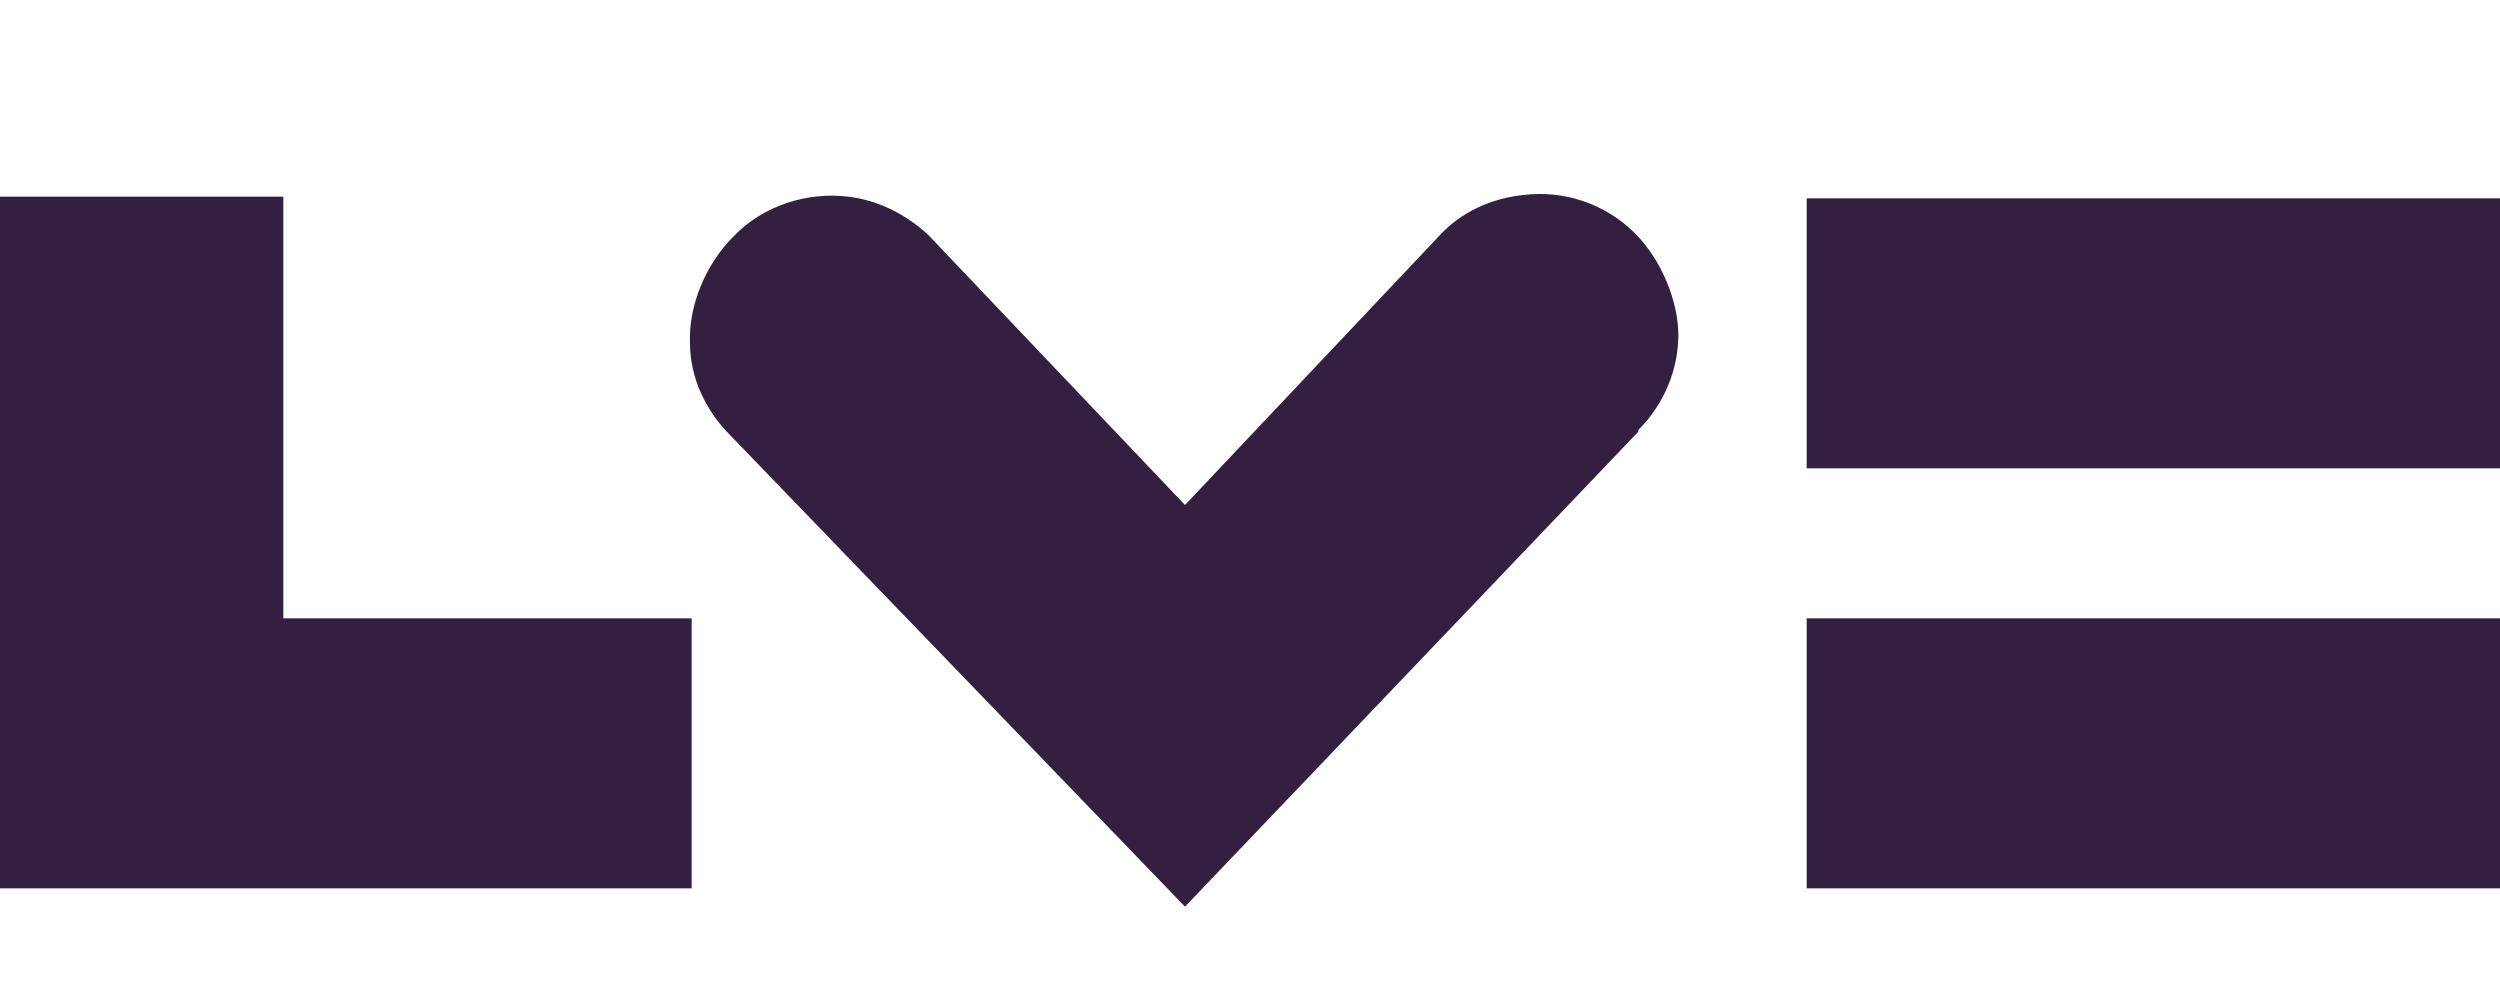
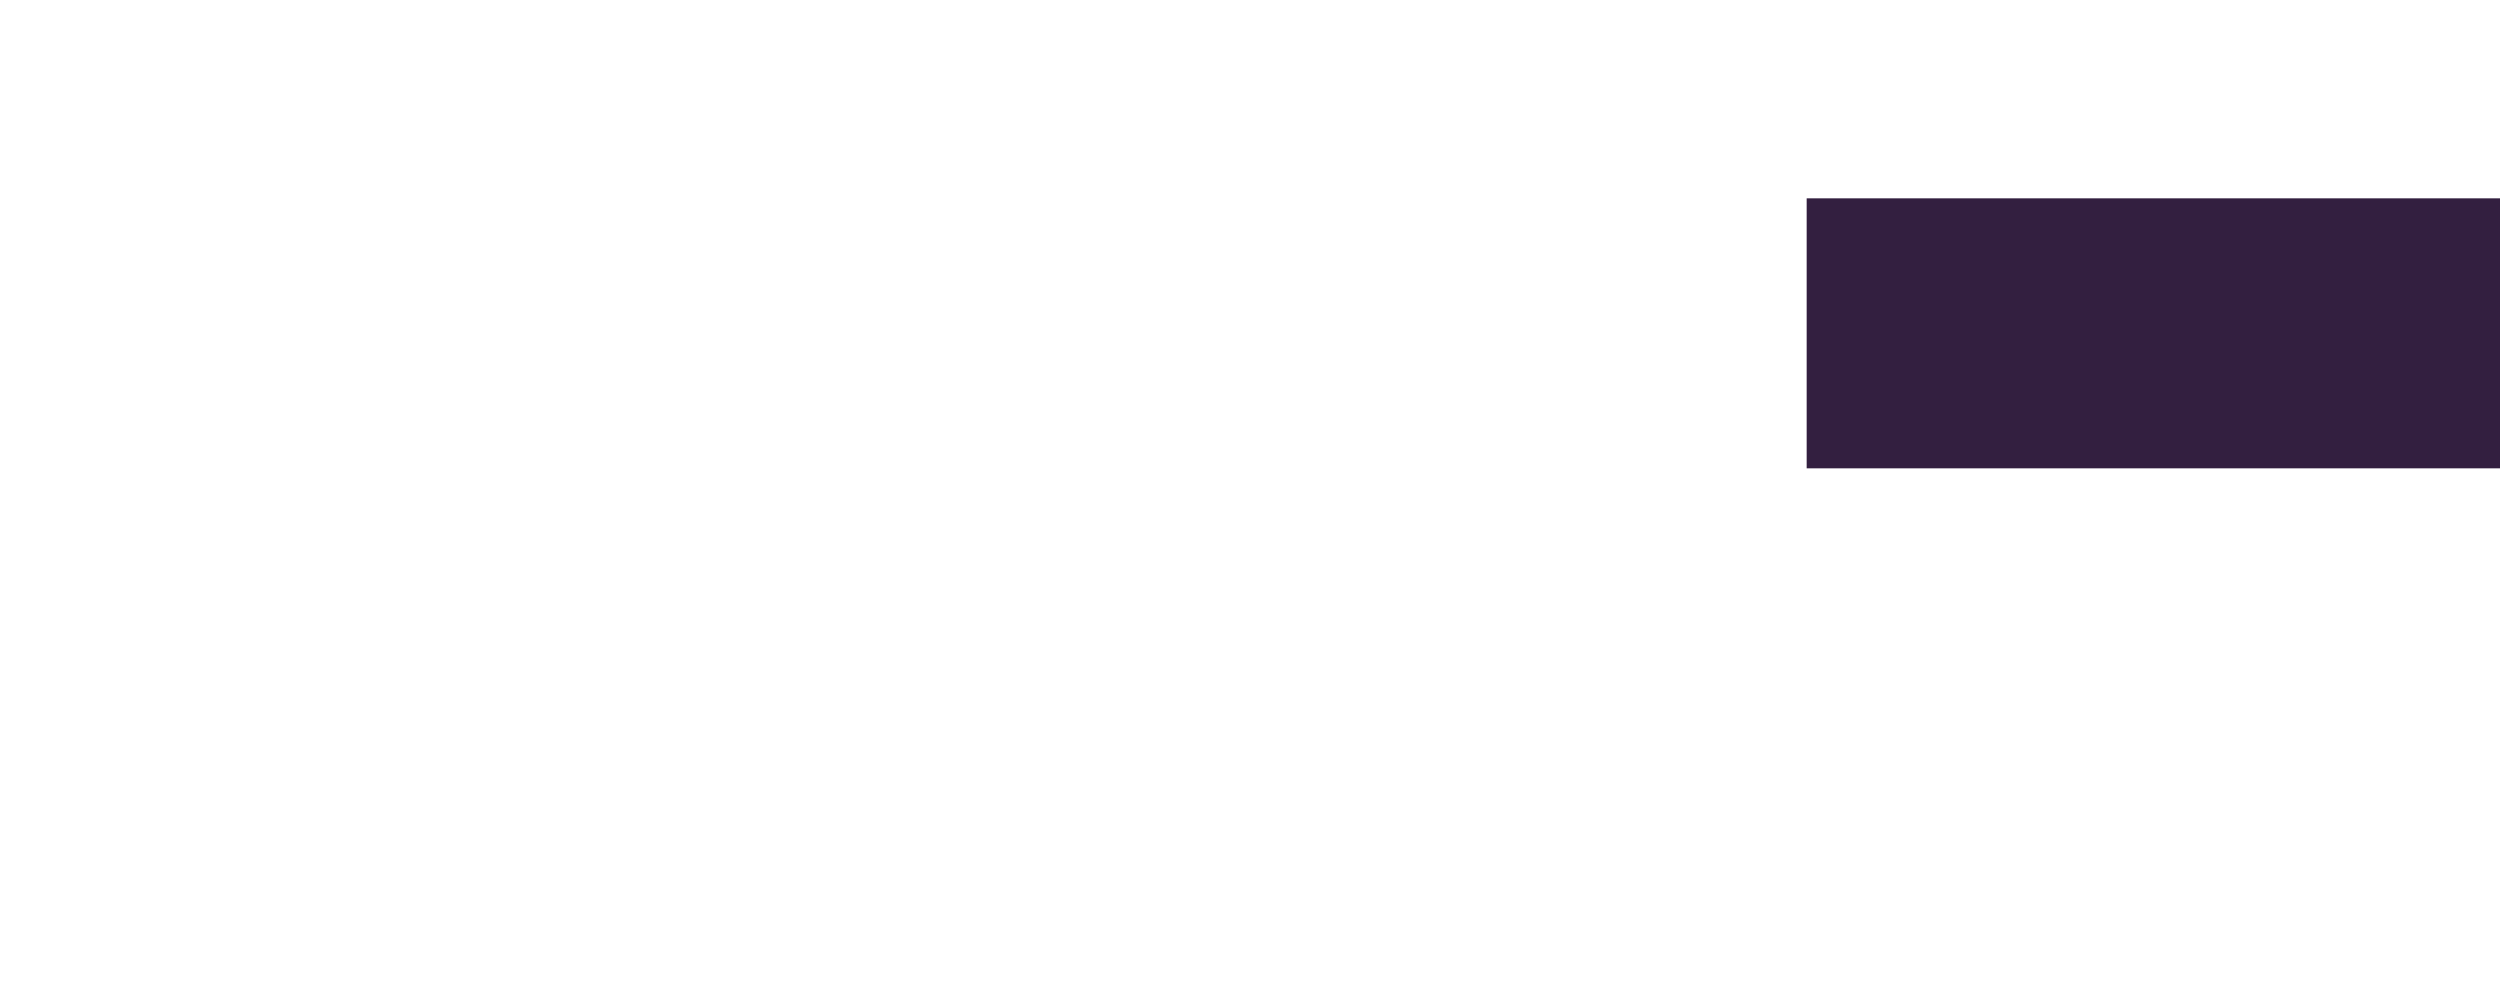
<svg xmlns="http://www.w3.org/2000/svg" id="Layer_1" version="1.1" viewBox="0 0 150 60">
  <defs>
    <style> .st0 { fill: #331f40; } </style>
  </defs>
-   <polygon class="st0" points="17 37.1 17 11.8 0 11.8 0 53.3 41.5 53.3 41.5 37.1 17 37.1" />
-   <rect class="st0" x="108.4" y="37.1" width="41.6" height="16.2" />
  <rect class="st0" x="108.4" y="11.9" width="41.6" height="16.2" />
-   <path class="st0" d="M98.3,25.8c1.6-1.6,2.4-3.7,2.4-5.7s-1-4.5-2.6-6.1c-1.8-1.8-4.3-2.6-6.7-2.3-1.9.2-3.7,1-5,2.4l-15.3,16.2-15.4-16.2c-1.4-1.3-3.1-2.1-4.8-2.3-2.4-.3-5.1.5-6.9,2.4-1.7,1.7-2.7,4.2-2.6,6.4,0,2,.9,4,2.4,5.5l27.3,28.3,27.2-28.5h0Z" />
</svg>